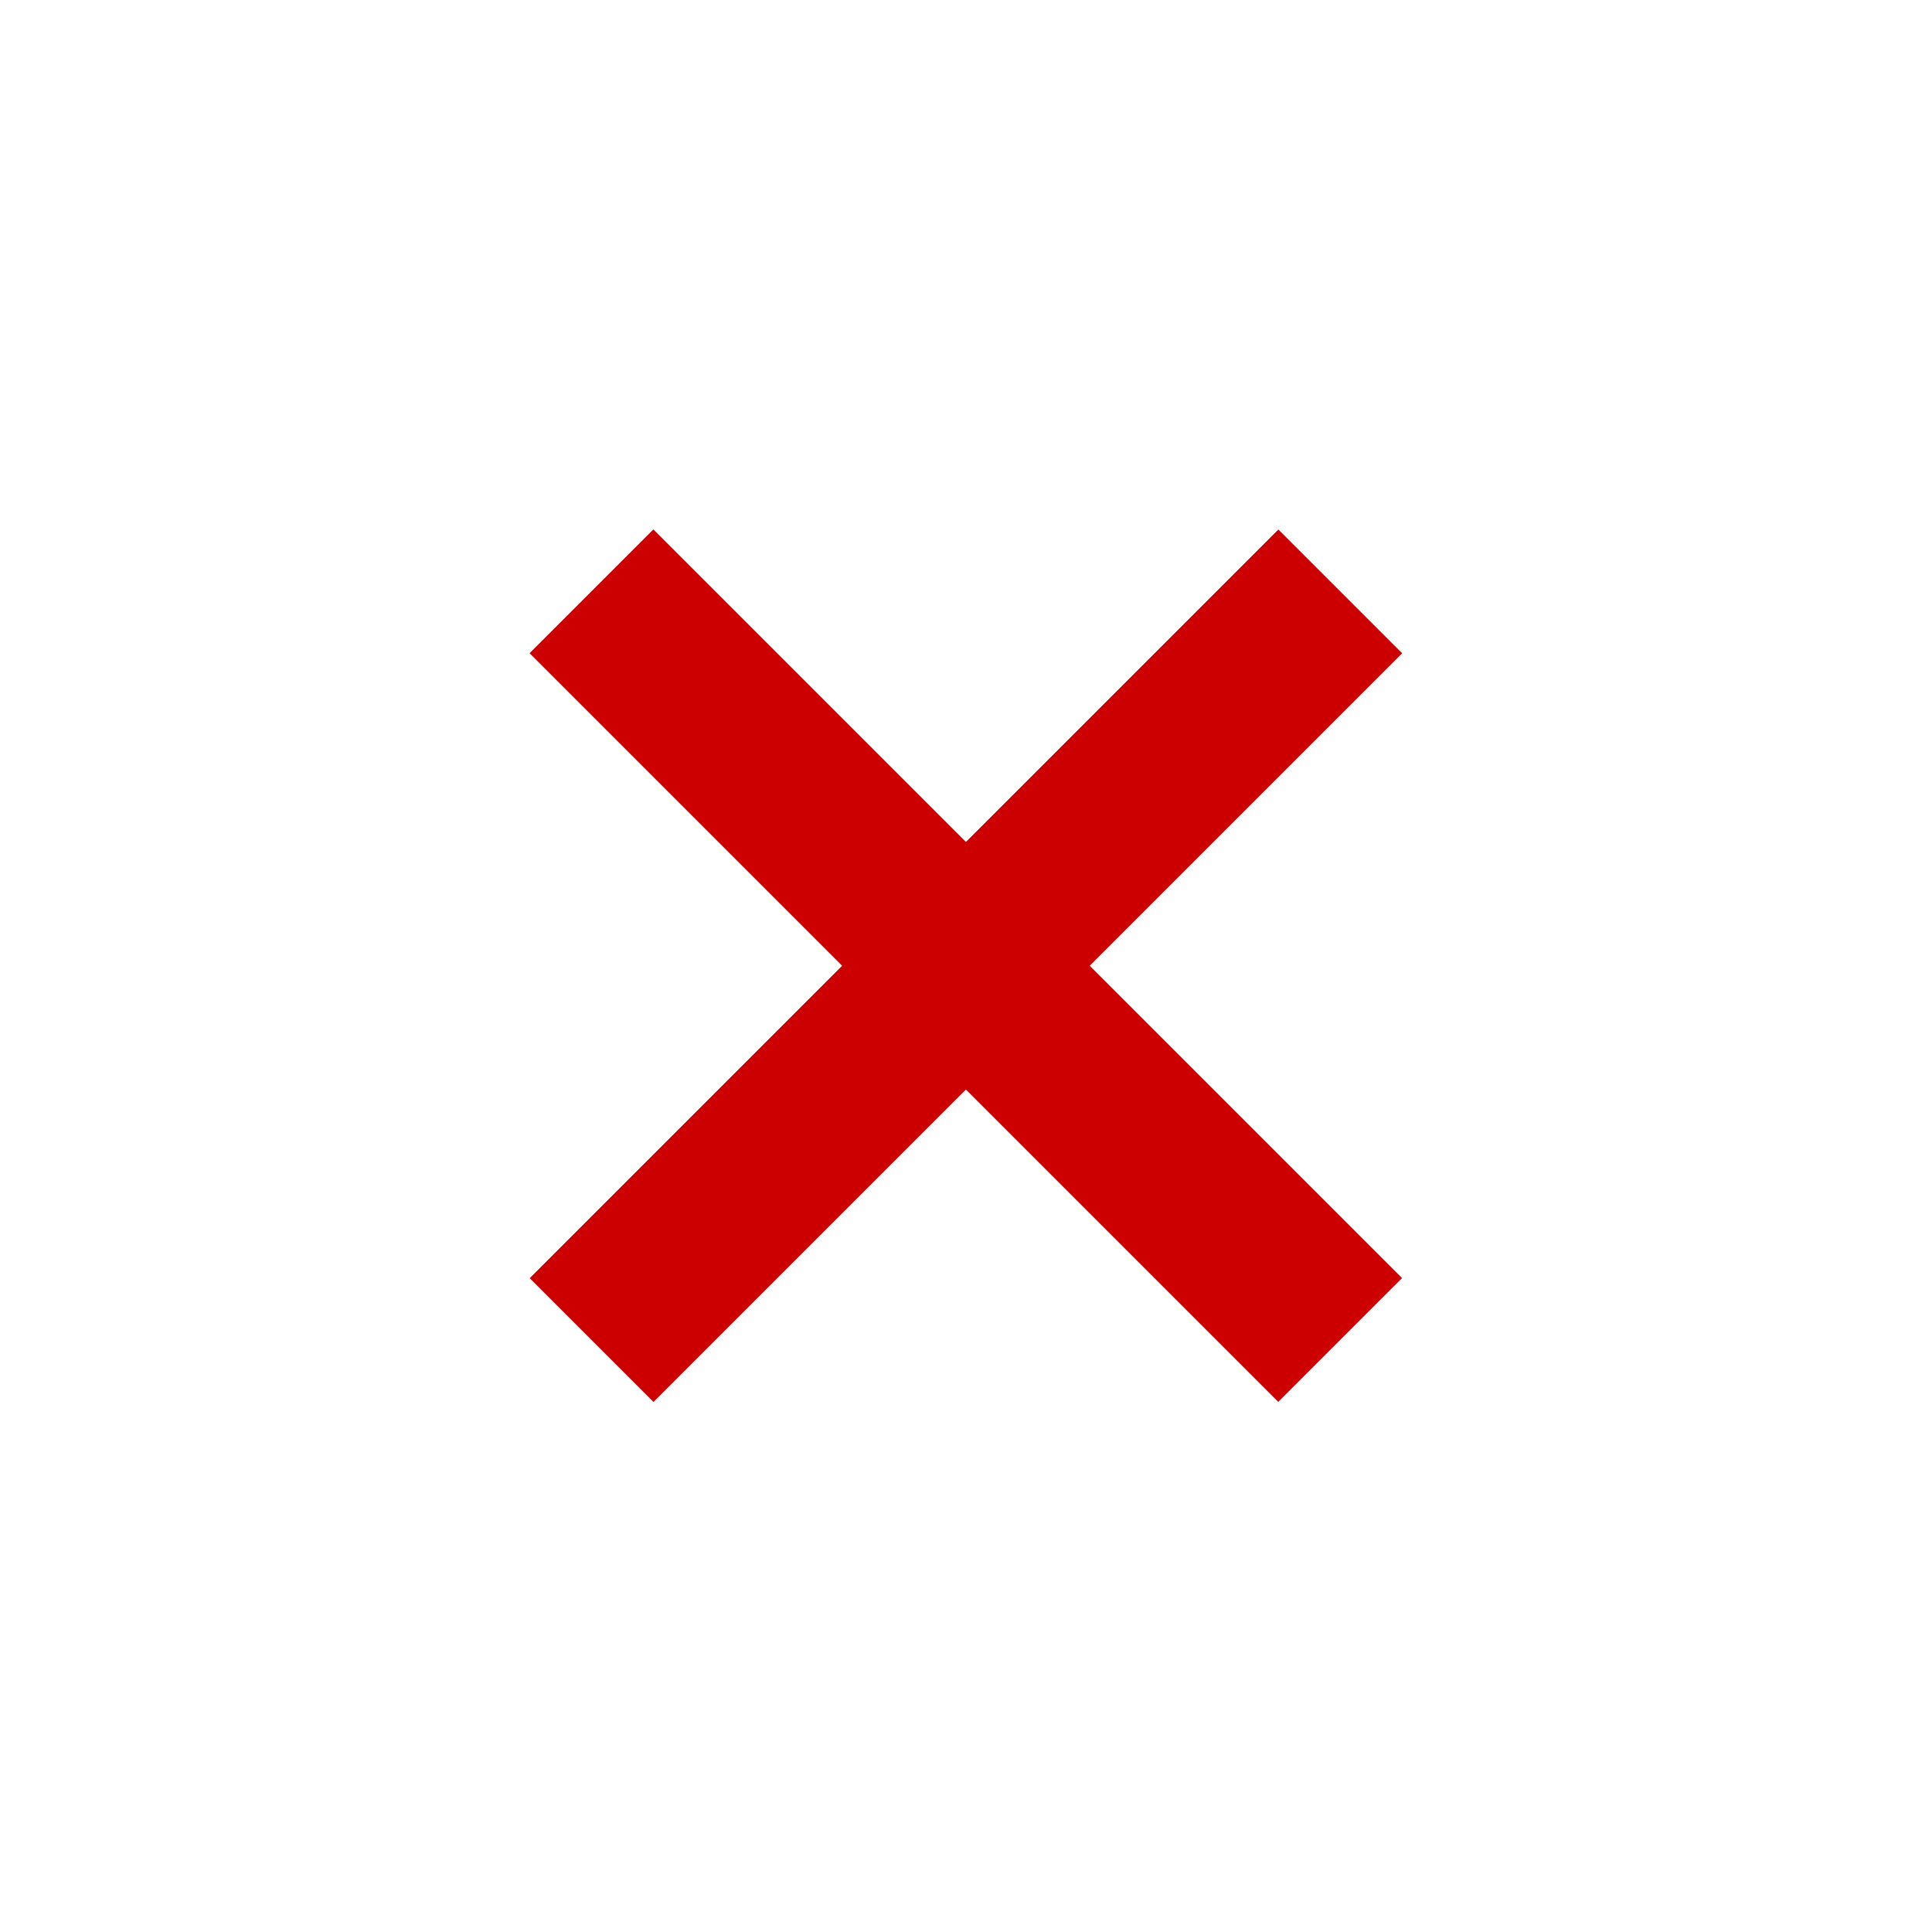
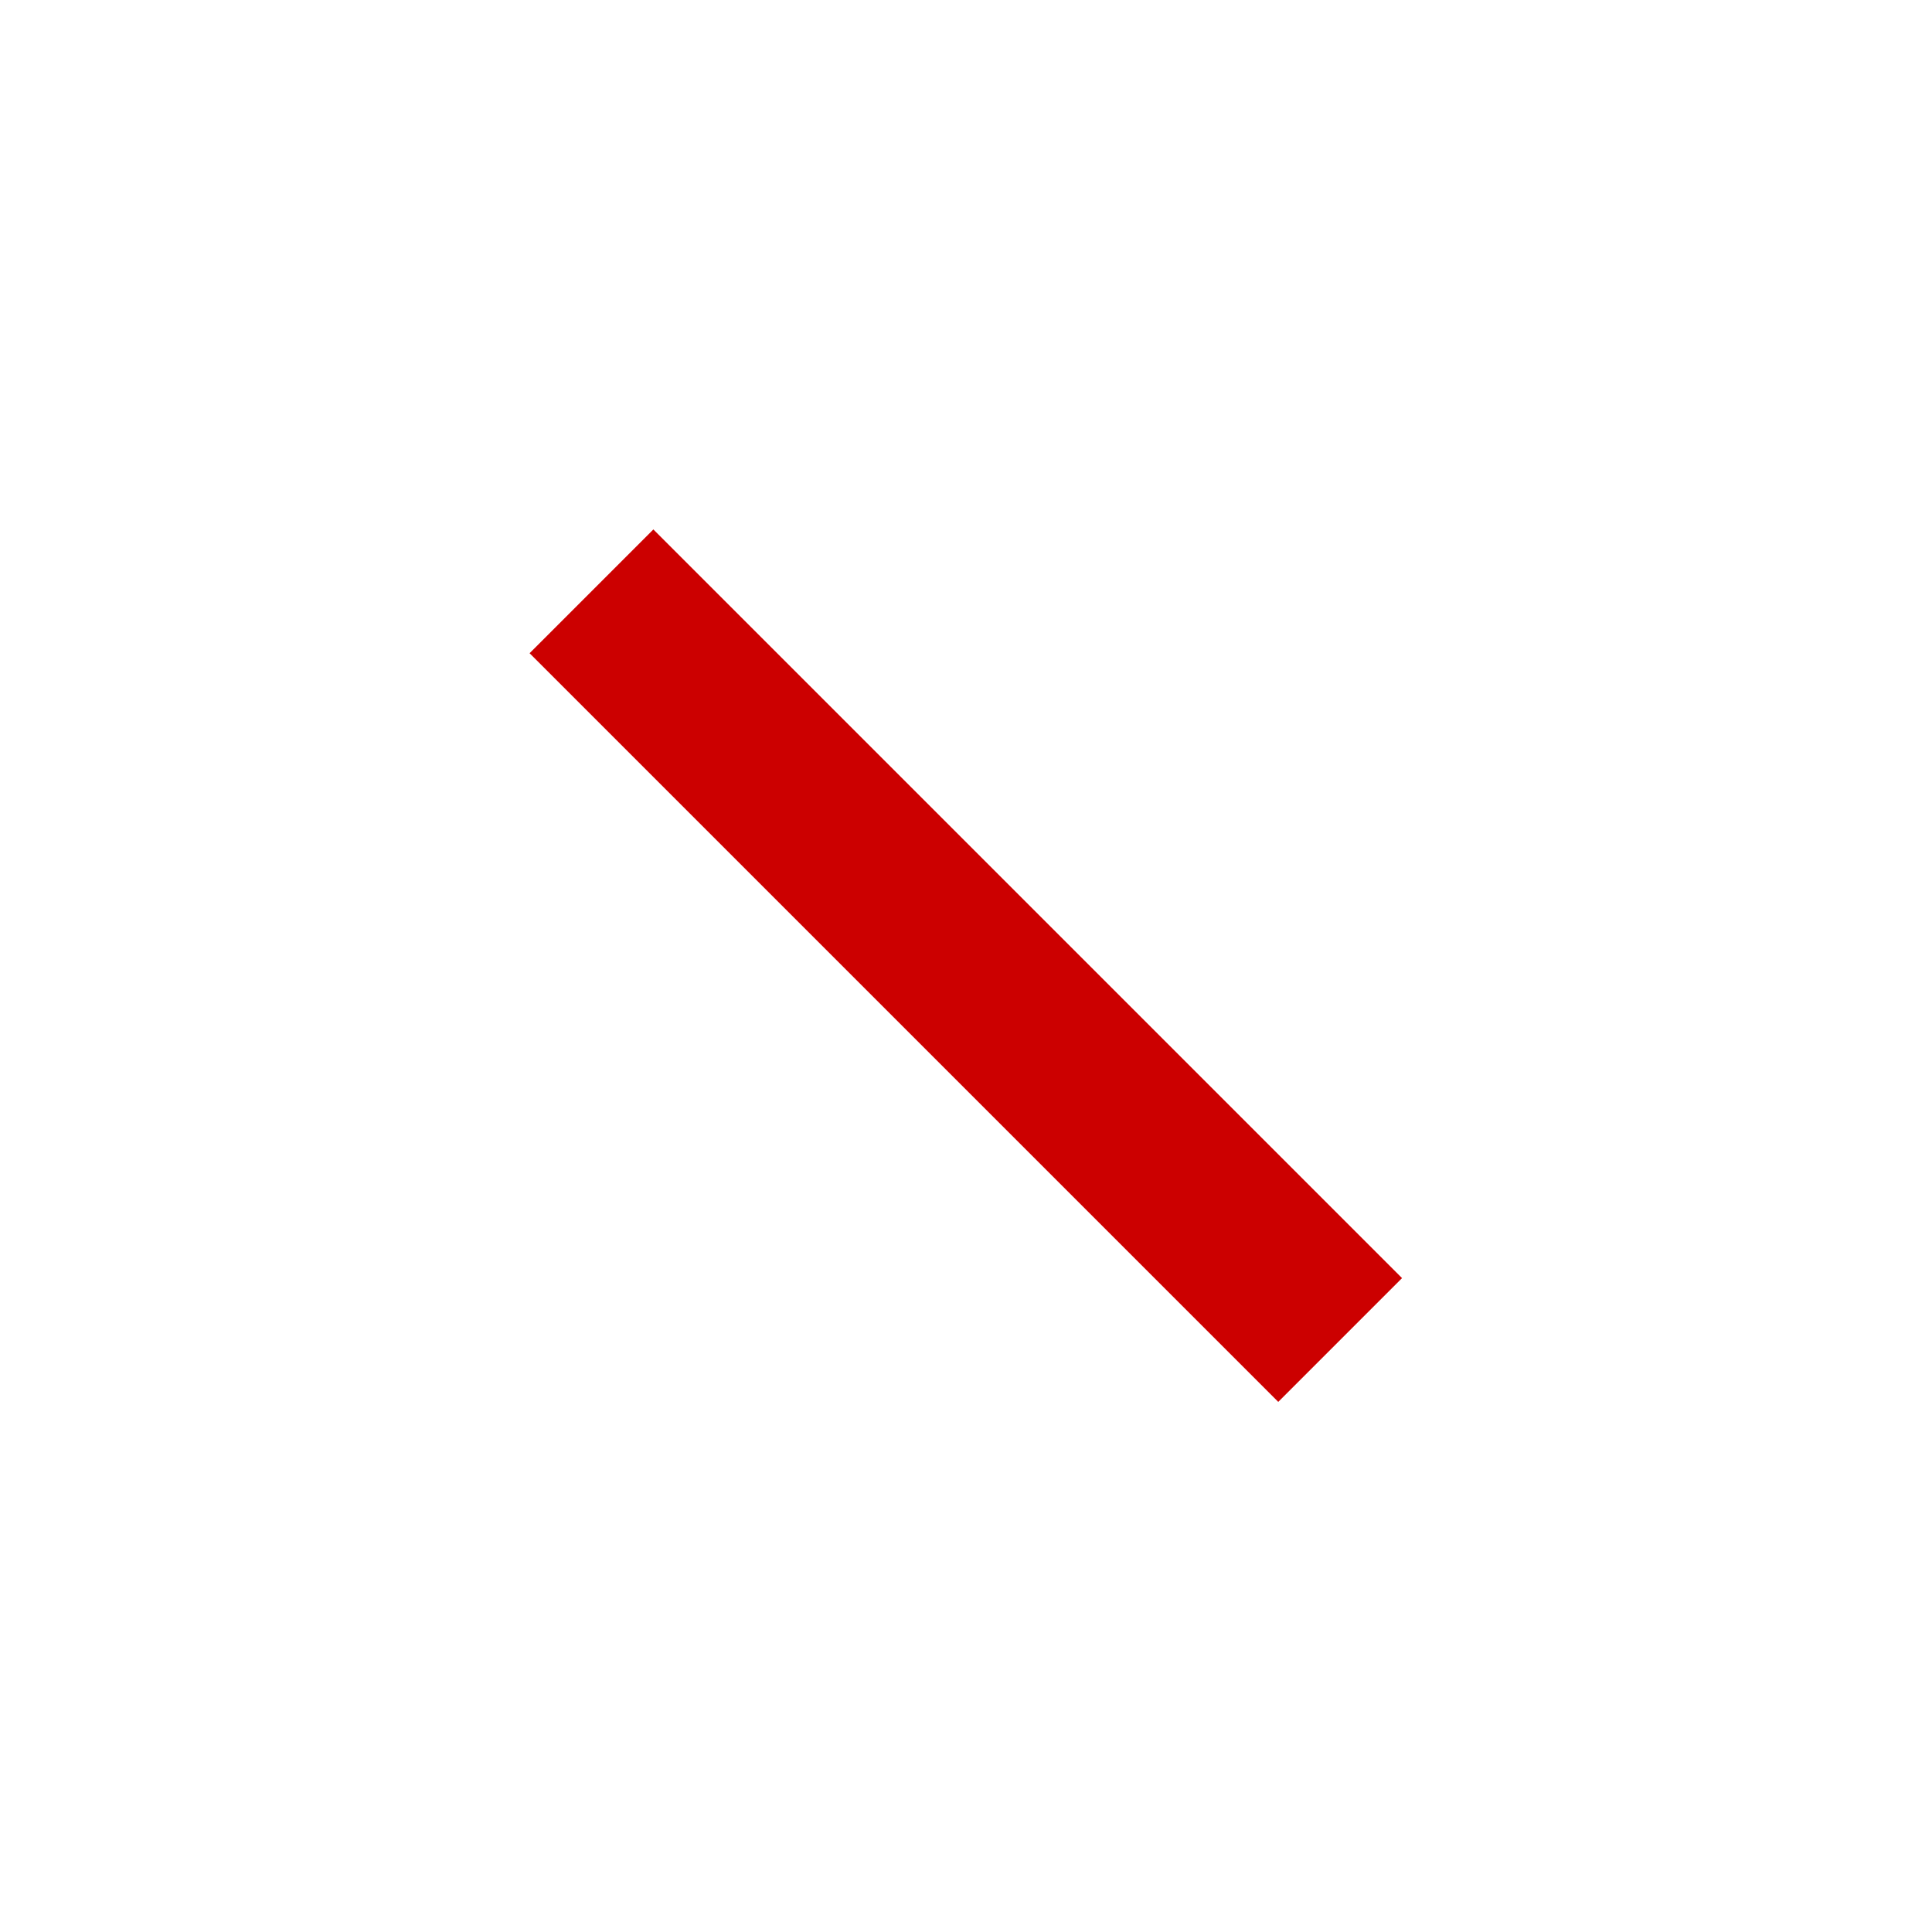
<svg xmlns="http://www.w3.org/2000/svg" width="45.167" height="45.167">
  <g>
    <title>Layer 1</title>
    <g id="Layer_1_1_">
      <rect id="svg_1" height="24.756" width="4.093" fill="#cc0000" transform="matrix(0.707,-0.707,0.707,0.707,-9.353,22.578) " y="10.203" x="20.538" />
-       <rect id="svg_2" height="24.756" width="4.093" fill="#cc0000" transform="matrix(0.707,0.707,-0.707,0.707,22.584,-9.352) " y="10.204" x="20.533" />
    </g>
  </g>
</svg>